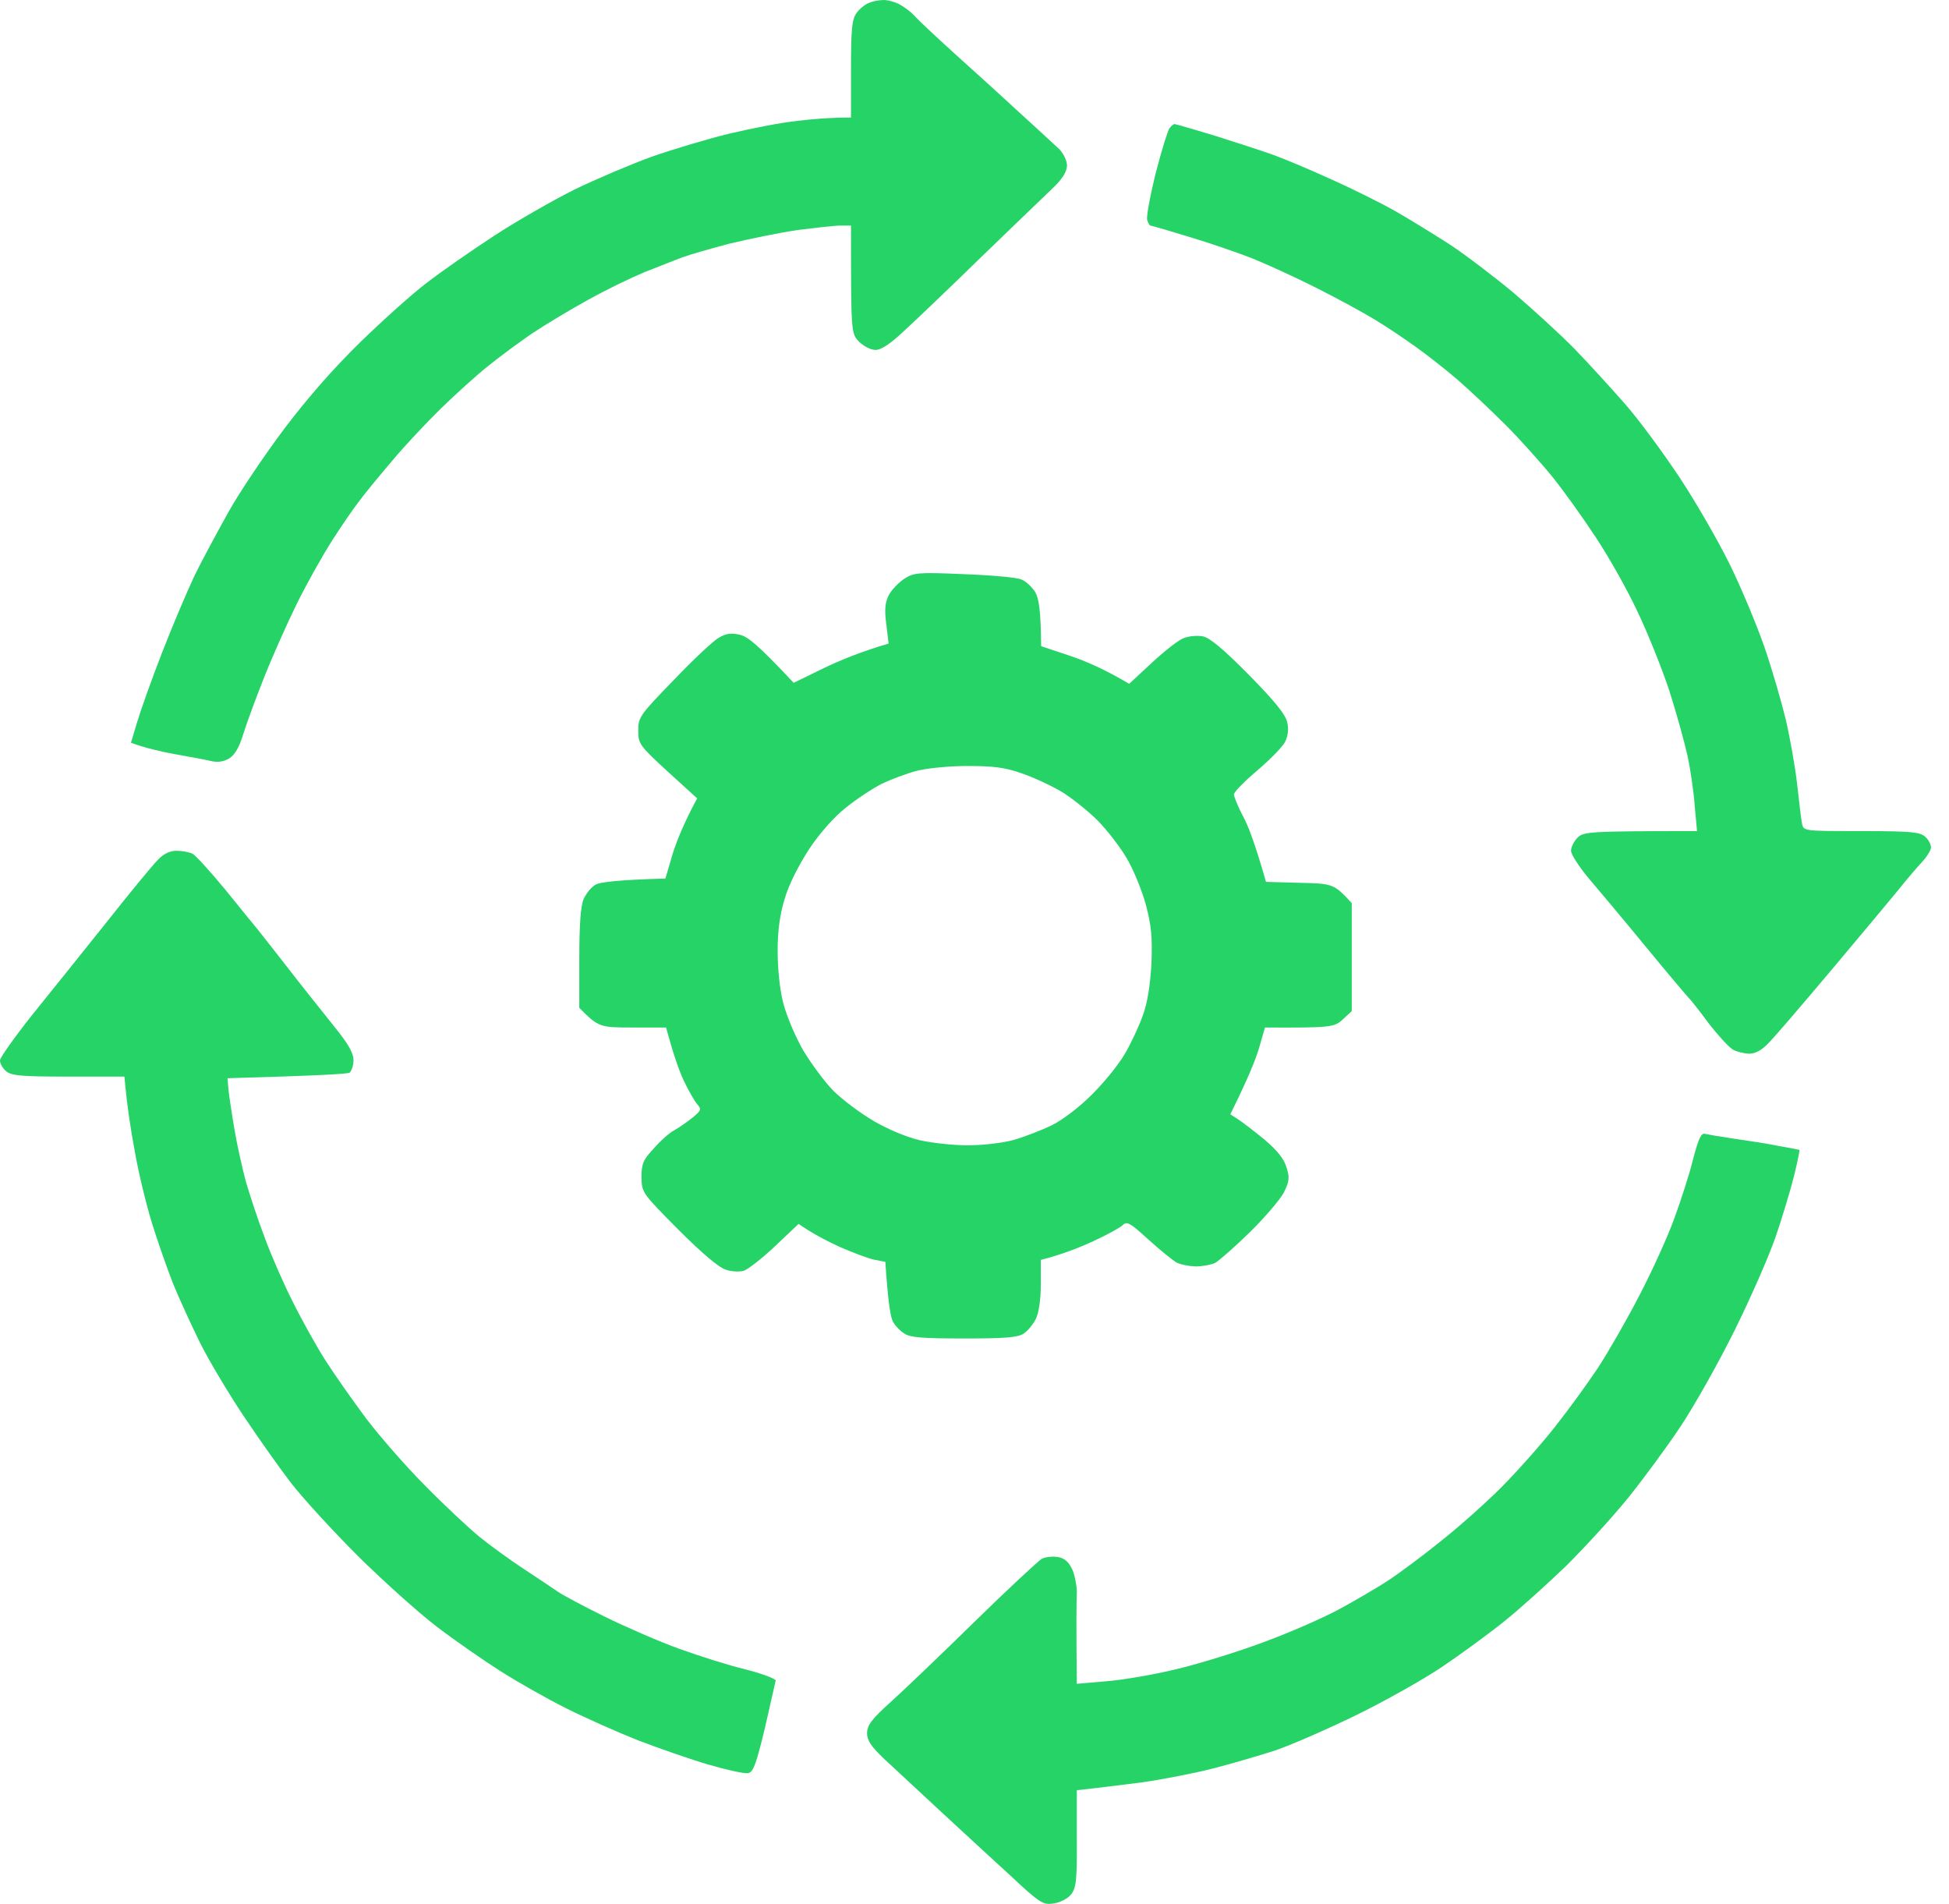
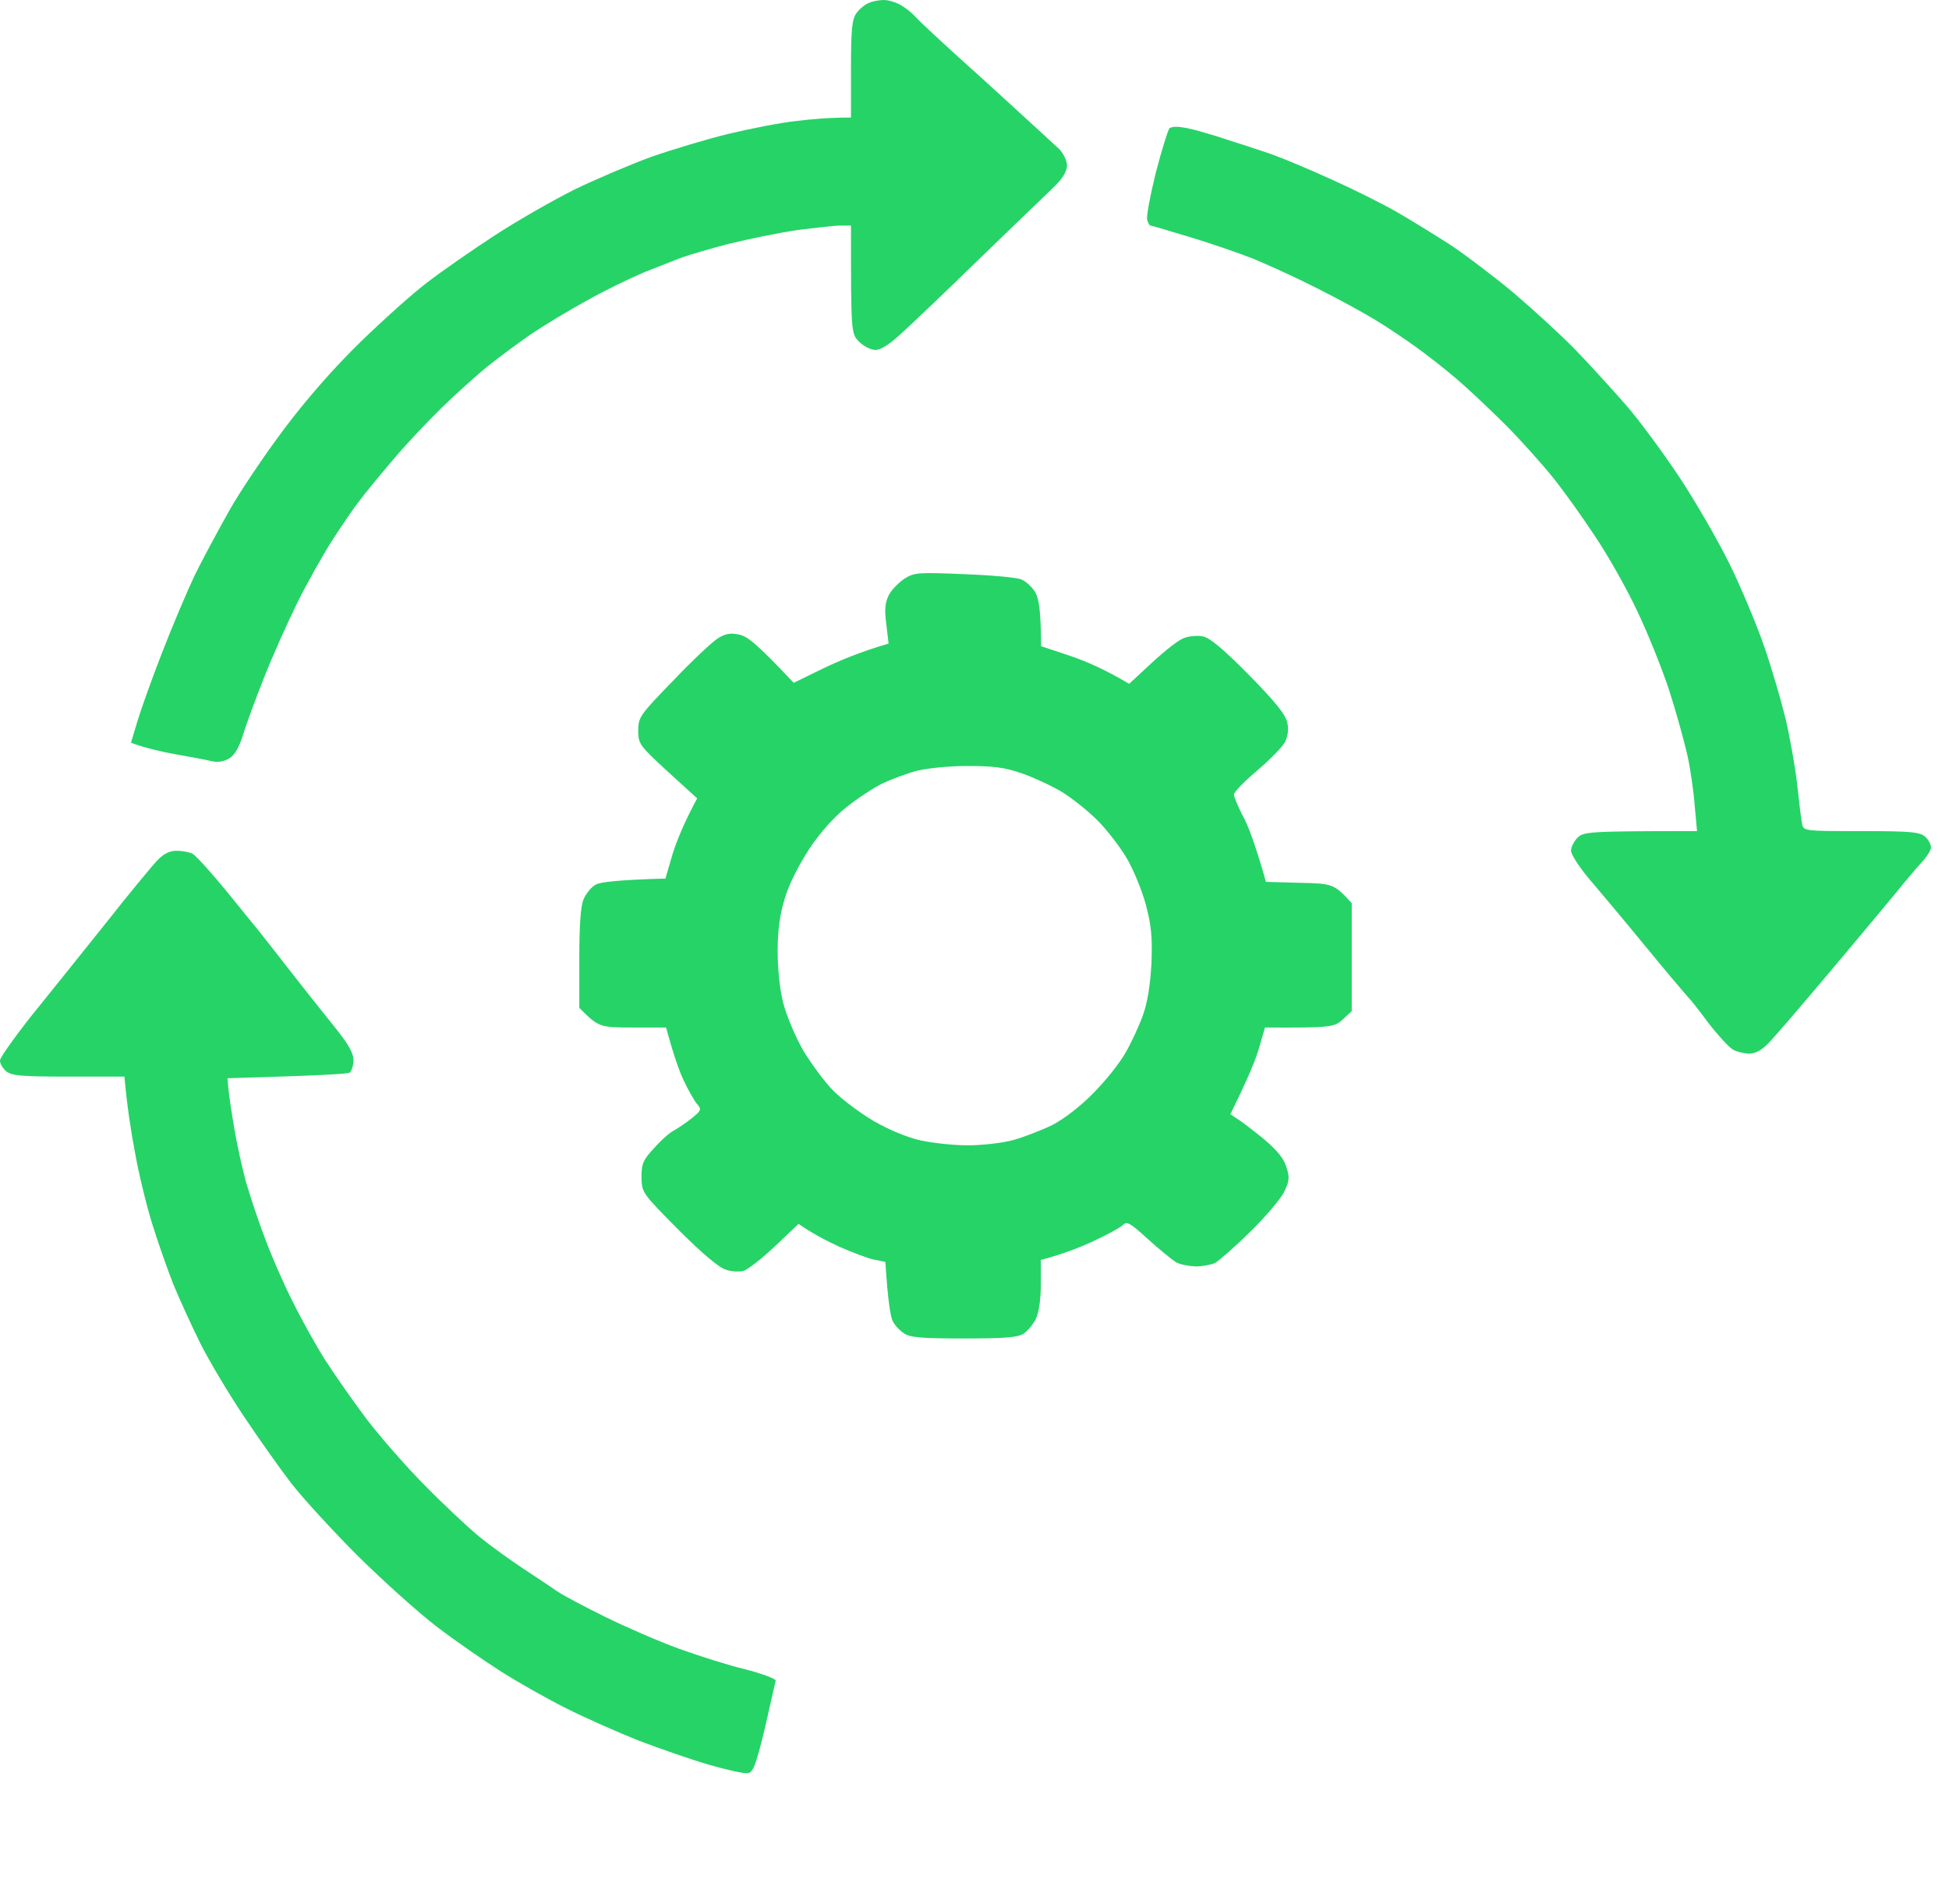
<svg xmlns="http://www.w3.org/2000/svg" width="43" height="42" viewBox="0 0 43 42" fill="none">
  <path d="M18.89 0.297C18.955 0.203 19.078 0.102 19.165 0.066C19.244 0.03 19.389 0.001 19.482 0.001C19.569 -0.006 19.728 0.037 19.843 0.095C19.952 0.152 20.103 0.268 20.183 0.355C20.262 0.448 20.652 0.81 21.049 1.171C21.169 1.279 21.312 1.408 21.463 1.546L21.463 1.546L21.463 1.546L21.464 1.546C21.815 1.864 22.214 2.225 22.486 2.478C22.829 2.789 23.171 3.106 23.319 3.243L23.322 3.245C23.344 3.265 23.362 3.282 23.374 3.293C23.468 3.395 23.541 3.546 23.541 3.655C23.533 3.799 23.439 3.951 23.194 4.182C23.164 4.21 23.121 4.252 23.067 4.304C22.781 4.578 22.19 5.146 21.62 5.698C20.948 6.355 20.19 7.077 19.945 7.301C19.648 7.583 19.439 7.72 19.316 7.72C19.215 7.72 19.056 7.64 18.955 7.539C18.775 7.359 18.775 7.344 18.775 4.976H18.544C18.414 4.976 17.98 5.026 17.583 5.077C17.186 5.135 16.522 5.272 16.103 5.373C15.684 5.481 15.215 5.619 15.056 5.676C14.955 5.713 14.767 5.788 14.567 5.867L14.567 5.867L14.567 5.867C14.452 5.912 14.334 5.959 14.226 6.001C13.93 6.124 13.359 6.398 12.962 6.622C12.565 6.839 12.016 7.171 11.734 7.359C11.46 7.547 11.02 7.871 10.76 8.081C10.5 8.29 10.038 8.709 9.727 9.012C9.417 9.316 8.926 9.836 8.644 10.175C8.355 10.514 8.023 10.919 7.907 11.078C7.785 11.236 7.517 11.626 7.315 11.944C7.113 12.262 6.767 12.876 6.55 13.316C6.333 13.757 6.008 14.486 5.828 14.941C5.647 15.396 5.438 15.966 5.366 16.197C5.279 16.486 5.178 16.659 5.055 16.731C4.935 16.804 4.802 16.823 4.658 16.789C4.551 16.762 4.232 16.704 3.933 16.65L3.933 16.65L3.932 16.65L3.864 16.638C3.546 16.58 3.199 16.5 2.889 16.385L3.026 15.93C3.098 15.684 3.344 14.991 3.575 14.399C3.806 13.8 4.131 13.042 4.29 12.702C4.456 12.363 4.795 11.735 5.041 11.294C5.286 10.854 5.842 10.03 6.276 9.453C6.788 8.774 7.38 8.103 7.958 7.539C8.449 7.063 9.106 6.471 9.424 6.232C9.742 5.987 10.406 5.525 10.904 5.2C11.402 4.875 12.197 4.42 12.673 4.182C13.15 3.951 13.915 3.626 14.37 3.46C14.825 3.301 15.59 3.07 16.067 2.954C16.544 2.839 17.208 2.709 17.547 2.672C17.887 2.629 18.298 2.593 18.775 2.593V1.532C18.775 0.665 18.796 0.434 18.89 0.297Z" fill="#26D367" />
-   <path d="M25.497 3.821C25.627 3.322 25.765 2.875 25.801 2.831C25.837 2.781 25.887 2.737 25.916 2.737C25.938 2.737 26.335 2.853 26.79 2.99C27.245 3.135 27.83 3.322 28.09 3.416C28.35 3.51 28.934 3.756 29.389 3.965C29.844 4.167 30.48 4.485 30.797 4.665C31.115 4.846 31.649 5.178 31.989 5.395C32.328 5.619 32.964 6.102 33.397 6.463C33.83 6.832 34.437 7.388 34.74 7.698C35.043 8.009 35.541 8.557 35.852 8.911C36.163 9.265 36.704 10.002 37.058 10.536C37.412 11.07 37.91 11.937 38.163 12.45C38.415 12.962 38.755 13.778 38.921 14.255C39.087 14.731 39.296 15.453 39.397 15.865C39.491 16.269 39.607 16.919 39.65 17.302C39.694 17.692 39.737 18.082 39.758 18.168C39.787 18.334 39.795 18.334 41.073 18.334C42.185 18.334 42.365 18.356 42.481 18.464C42.553 18.529 42.603 18.638 42.603 18.695C42.603 18.753 42.51 18.905 42.401 19.02C42.293 19.136 42.04 19.432 41.845 19.677C41.643 19.923 40.979 20.717 40.365 21.447C39.751 22.176 39.145 22.884 39.015 23.014C38.863 23.172 38.726 23.245 38.581 23.245C38.473 23.237 38.307 23.201 38.228 23.151C38.141 23.1 37.903 22.84 37.686 22.559C37.477 22.277 37.289 22.039 37.26 22.017C37.238 21.995 36.812 21.497 36.321 20.898C35.83 20.299 35.253 19.613 35.043 19.367C34.834 19.114 34.661 18.847 34.661 18.768C34.661 18.688 34.725 18.558 34.805 18.479C34.935 18.349 35.043 18.334 37.441 18.334L37.39 17.779C37.368 17.468 37.296 16.97 37.231 16.674C37.166 16.378 36.986 15.728 36.827 15.229C36.661 14.731 36.343 13.937 36.112 13.46C35.888 12.984 35.477 12.255 35.195 11.836C34.92 11.417 34.502 10.832 34.263 10.536C34.025 10.24 33.556 9.713 33.216 9.373C32.877 9.034 32.393 8.579 32.141 8.363C31.888 8.146 31.491 7.835 31.259 7.669C31.021 7.496 30.624 7.229 30.364 7.07C30.104 6.911 29.512 6.586 29.05 6.355C28.581 6.117 27.945 5.828 27.642 5.705C27.331 5.582 26.703 5.366 26.248 5.229C25.793 5.091 25.404 4.976 25.382 4.976C25.36 4.976 25.331 4.918 25.31 4.853C25.288 4.781 25.375 4.319 25.497 3.821Z" fill="#26D367" />
+   <path d="M25.497 3.821C25.627 3.322 25.765 2.875 25.801 2.831C25.938 2.737 26.335 2.853 26.79 2.99C27.245 3.135 27.83 3.322 28.09 3.416C28.35 3.51 28.934 3.756 29.389 3.965C29.844 4.167 30.48 4.485 30.797 4.665C31.115 4.846 31.649 5.178 31.989 5.395C32.328 5.619 32.964 6.102 33.397 6.463C33.83 6.832 34.437 7.388 34.74 7.698C35.043 8.009 35.541 8.557 35.852 8.911C36.163 9.265 36.704 10.002 37.058 10.536C37.412 11.07 37.91 11.937 38.163 12.45C38.415 12.962 38.755 13.778 38.921 14.255C39.087 14.731 39.296 15.453 39.397 15.865C39.491 16.269 39.607 16.919 39.65 17.302C39.694 17.692 39.737 18.082 39.758 18.168C39.787 18.334 39.795 18.334 41.073 18.334C42.185 18.334 42.365 18.356 42.481 18.464C42.553 18.529 42.603 18.638 42.603 18.695C42.603 18.753 42.51 18.905 42.401 19.02C42.293 19.136 42.04 19.432 41.845 19.677C41.643 19.923 40.979 20.717 40.365 21.447C39.751 22.176 39.145 22.884 39.015 23.014C38.863 23.172 38.726 23.245 38.581 23.245C38.473 23.237 38.307 23.201 38.228 23.151C38.141 23.1 37.903 22.84 37.686 22.559C37.477 22.277 37.289 22.039 37.26 22.017C37.238 21.995 36.812 21.497 36.321 20.898C35.83 20.299 35.253 19.613 35.043 19.367C34.834 19.114 34.661 18.847 34.661 18.768C34.661 18.688 34.725 18.558 34.805 18.479C34.935 18.349 35.043 18.334 37.441 18.334L37.39 17.779C37.368 17.468 37.296 16.97 37.231 16.674C37.166 16.378 36.986 15.728 36.827 15.229C36.661 14.731 36.343 13.937 36.112 13.46C35.888 12.984 35.477 12.255 35.195 11.836C34.92 11.417 34.502 10.832 34.263 10.536C34.025 10.24 33.556 9.713 33.216 9.373C32.877 9.034 32.393 8.579 32.141 8.363C31.888 8.146 31.491 7.835 31.259 7.669C31.021 7.496 30.624 7.229 30.364 7.07C30.104 6.911 29.512 6.586 29.05 6.355C28.581 6.117 27.945 5.828 27.642 5.705C27.331 5.582 26.703 5.366 26.248 5.229C25.793 5.091 25.404 4.976 25.382 4.976C25.36 4.976 25.331 4.918 25.31 4.853C25.288 4.781 25.375 4.319 25.497 3.821Z" fill="#26D367" />
  <path fill-rule="evenodd" clip-rule="evenodd" d="M19.952 12.767C19.822 12.854 19.663 13.02 19.605 13.136C19.526 13.302 19.511 13.453 19.555 13.778L19.605 14.197C18.991 14.377 18.522 14.572 18.161 14.746L17.511 15.063C16.71 14.211 16.5 14.045 16.32 14.002C16.125 13.959 16.016 13.973 15.85 14.074C15.735 14.139 15.287 14.558 14.861 15.006C14.117 15.771 14.081 15.822 14.081 16.118C14.081 16.407 14.11 16.45 14.731 17.02L15.381 17.612C15.092 18.147 14.933 18.544 14.839 18.84L14.681 19.381C13.626 19.41 13.244 19.461 13.15 19.511C13.056 19.555 12.933 19.706 12.875 19.836C12.81 19.995 12.781 20.407 12.781 21.151V22.234C13.207 22.66 13.229 22.667 13.959 22.667H14.695C14.854 23.252 14.977 23.606 15.078 23.822C15.179 24.039 15.316 24.277 15.374 24.349C15.482 24.472 15.475 24.494 15.273 24.66C15.157 24.754 14.977 24.877 14.876 24.934C14.774 24.985 14.572 25.165 14.428 25.331C14.19 25.584 14.153 25.671 14.153 25.974C14.161 26.313 14.168 26.321 14.969 27.129L14.969 27.129C15.489 27.649 15.865 27.967 16.016 28.01C16.139 28.054 16.32 28.061 16.413 28.032C16.5 28.003 16.811 27.765 17.099 27.491L17.619 26.999C17.93 27.216 18.24 27.375 18.522 27.505C18.804 27.628 19.143 27.758 19.28 27.787L19.533 27.837C19.591 28.725 19.648 29.057 19.699 29.151C19.742 29.238 19.858 29.361 19.952 29.418C20.075 29.505 20.356 29.527 21.266 29.527C22.176 29.527 22.457 29.505 22.587 29.418C22.674 29.361 22.797 29.209 22.855 29.093C22.919 28.956 22.963 28.675 22.963 28.335V27.794C23.439 27.671 23.822 27.519 24.118 27.382C24.414 27.245 24.71 27.086 24.768 27.028C24.862 26.934 24.927 26.971 25.331 27.339C25.584 27.57 25.866 27.794 25.945 27.844C26.032 27.895 26.227 27.931 26.378 27.938C26.523 27.938 26.718 27.902 26.811 27.859C26.898 27.808 27.238 27.512 27.57 27.187C27.902 26.862 28.234 26.472 28.321 26.314C28.443 26.068 28.458 25.988 28.386 25.758C28.328 25.562 28.183 25.382 27.895 25.137C27.664 24.949 27.404 24.747 27.31 24.689L27.144 24.581C27.534 23.793 27.707 23.367 27.779 23.115L27.909 22.667C29.382 22.674 29.44 22.66 29.628 22.486L29.823 22.306V19.923C29.433 19.497 29.404 19.49 28.674 19.475L27.931 19.454C27.692 18.616 27.534 18.197 27.418 17.995C27.31 17.786 27.223 17.569 27.223 17.526C27.223 17.475 27.454 17.237 27.736 16.999C28.017 16.76 28.292 16.479 28.35 16.37C28.415 16.24 28.436 16.082 28.4 15.937C28.364 15.764 28.126 15.468 27.555 14.89C26.985 14.312 26.689 14.067 26.537 14.038C26.422 14.016 26.234 14.031 26.125 14.074C26.01 14.11 25.7 14.356 25.418 14.616L24.912 15.085C24.378 14.767 23.945 14.58 23.598 14.464L22.97 14.255C22.963 13.439 22.919 13.208 22.84 13.063C22.768 12.948 22.631 12.818 22.53 12.782C22.428 12.738 21.865 12.688 21.266 12.666C20.255 12.623 20.168 12.63 19.952 12.767ZM20.219 17.006C20.002 17.064 19.656 17.194 19.461 17.287C19.259 17.389 18.905 17.62 18.666 17.814C18.399 18.024 18.081 18.385 17.851 18.732C17.627 19.078 17.403 19.511 17.316 19.815C17.208 20.161 17.157 20.522 17.157 20.97C17.157 21.36 17.201 21.822 17.28 22.125C17.352 22.407 17.547 22.869 17.721 23.172C17.901 23.468 18.197 23.873 18.392 24.068C18.58 24.256 18.984 24.559 19.28 24.732C19.605 24.92 20.017 25.093 20.313 25.158C20.58 25.216 21.049 25.266 21.353 25.266C21.663 25.266 22.111 25.216 22.349 25.151C22.587 25.086 22.977 24.934 23.215 24.819C23.468 24.689 23.844 24.4 24.118 24.118C24.378 23.858 24.696 23.461 24.819 23.245C24.948 23.028 25.122 22.652 25.209 22.414C25.317 22.125 25.375 21.743 25.404 21.259C25.425 20.674 25.404 20.428 25.281 19.959C25.194 19.641 25.006 19.179 24.855 18.927C24.71 18.681 24.421 18.306 24.212 18.096C24.01 17.894 23.649 17.605 23.425 17.468C23.194 17.331 22.79 17.143 22.53 17.056C22.161 16.926 21.901 16.898 21.338 16.898C20.934 16.898 20.443 16.948 20.219 17.006Z" fill="#26D367" />
  <path d="M2.347 20.349C2.86 19.699 3.373 19.078 3.481 18.97C3.611 18.833 3.748 18.768 3.893 18.768C4.015 18.768 4.174 18.797 4.246 18.833C4.311 18.862 4.644 19.23 4.983 19.641C5.315 20.053 5.633 20.443 5.683 20.501C5.701 20.523 5.759 20.598 5.844 20.706L5.846 20.708L5.846 20.708L5.846 20.708C5.976 20.873 6.167 21.115 6.362 21.367C6.687 21.786 7.149 22.364 7.38 22.652C7.684 23.028 7.799 23.23 7.799 23.389C7.799 23.505 7.756 23.627 7.712 23.663C7.662 23.692 7.034 23.728 5.019 23.786L5.041 24.039C5.055 24.176 5.113 24.566 5.171 24.905C5.228 25.245 5.344 25.765 5.423 26.061C5.51 26.357 5.691 26.913 5.835 27.288C5.972 27.664 6.247 28.299 6.449 28.696C6.644 29.093 6.969 29.678 7.171 29.996C7.373 30.314 7.785 30.899 8.081 31.296C8.384 31.693 8.969 32.364 9.388 32.783C9.806 33.209 10.341 33.708 10.579 33.903C10.817 34.097 11.258 34.415 11.554 34.61C11.85 34.805 12.197 35.036 12.312 35.116C12.428 35.195 12.904 35.448 13.359 35.672C13.814 35.895 14.543 36.213 14.984 36.372C15.424 36.531 16.081 36.74 16.45 36.827C16.818 36.921 17.114 37.036 17.114 37.072C17.107 37.109 16.998 37.585 16.876 38.12C16.681 38.928 16.616 39.102 16.5 39.116C16.421 39.13 16.031 39.044 15.634 38.928C15.236 38.813 14.536 38.567 14.081 38.394C13.626 38.213 12.911 37.896 12.493 37.686C12.074 37.477 11.424 37.109 11.049 36.87C10.673 36.632 10.038 36.191 9.64 35.888C9.243 35.585 8.463 34.885 7.9 34.329C7.344 33.773 6.673 33.043 6.413 32.704C6.153 32.364 5.683 31.7 5.366 31.224C5.048 30.747 4.615 30.025 4.413 29.621C4.21 29.209 3.943 28.624 3.82 28.321C3.698 28.01 3.488 27.418 3.358 26.999C3.228 26.581 3.055 25.866 2.976 25.411C2.889 24.956 2.802 24.393 2.745 23.75H1.503C0.419 23.75 0.239 23.728 0.123 23.62C0.051 23.555 -0.007 23.447 0.001 23.389C0.001 23.331 0.318 22.884 0.701 22.4C1.091 21.916 1.835 20.992 2.347 20.349Z" fill="#26D367" />
-   <path d="M37.354 25.57C37.275 25.902 37.08 26.494 36.935 26.891C36.791 27.288 36.444 28.054 36.163 28.588C35.888 29.122 35.477 29.837 35.253 30.177C35.029 30.516 34.603 31.101 34.307 31.476C34.011 31.852 33.476 32.458 33.115 32.819C32.754 33.181 32.148 33.715 31.772 34.011C31.397 34.314 30.891 34.69 30.653 34.849C30.415 35.007 29.909 35.303 29.534 35.506C29.158 35.708 28.407 36.033 27.873 36.228C27.339 36.43 26.494 36.69 25.996 36.812C25.497 36.935 24.79 37.058 24.421 37.087L23.757 37.145C23.743 35.802 23.75 35.296 23.757 35.159C23.764 35.022 23.721 34.791 23.671 34.654C23.591 34.473 23.512 34.386 23.353 34.35C23.237 34.329 23.071 34.343 22.985 34.386C22.905 34.437 22.233 35.058 21.504 35.773C20.775 36.488 19.945 37.282 19.656 37.542C19.23 37.925 19.136 38.054 19.129 38.228C19.129 38.394 19.215 38.524 19.511 38.806C19.579 38.868 19.682 38.964 19.806 39.078L19.806 39.079L19.808 39.081C20.068 39.321 20.417 39.645 20.724 39.932C20.875 40.07 21.052 40.234 21.235 40.404L21.238 40.406L21.24 40.408C21.612 40.751 22.012 41.121 22.277 41.362C22.956 41.997 23.013 42.026 23.252 41.99C23.389 41.968 23.562 41.882 23.634 41.788C23.743 41.643 23.764 41.477 23.757 40.553V39.492C24.234 39.441 24.746 39.376 25.201 39.318C25.656 39.253 26.357 39.116 26.754 39.015C27.151 38.914 27.765 38.733 28.126 38.618C28.487 38.495 29.296 38.141 29.931 37.831C30.566 37.52 31.411 37.044 31.808 36.776C32.206 36.509 32.819 36.062 33.18 35.773C33.541 35.484 34.155 34.928 34.559 34.538C34.957 34.141 35.563 33.484 35.903 33.065C36.242 32.646 36.769 31.931 37.072 31.476C37.376 31.021 37.917 30.061 38.271 29.346C38.625 28.631 39.029 27.707 39.174 27.288C39.318 26.869 39.498 26.27 39.578 25.952C39.657 25.635 39.708 25.375 39.701 25.367C39.688 25.361 39.528 25.332 39.326 25.295L39.246 25.281C39.008 25.23 38.567 25.165 38.271 25.122C37.975 25.079 37.679 25.028 37.621 25.014C37.534 24.985 37.477 25.108 37.354 25.57Z" fill="#26D367" />
</svg>